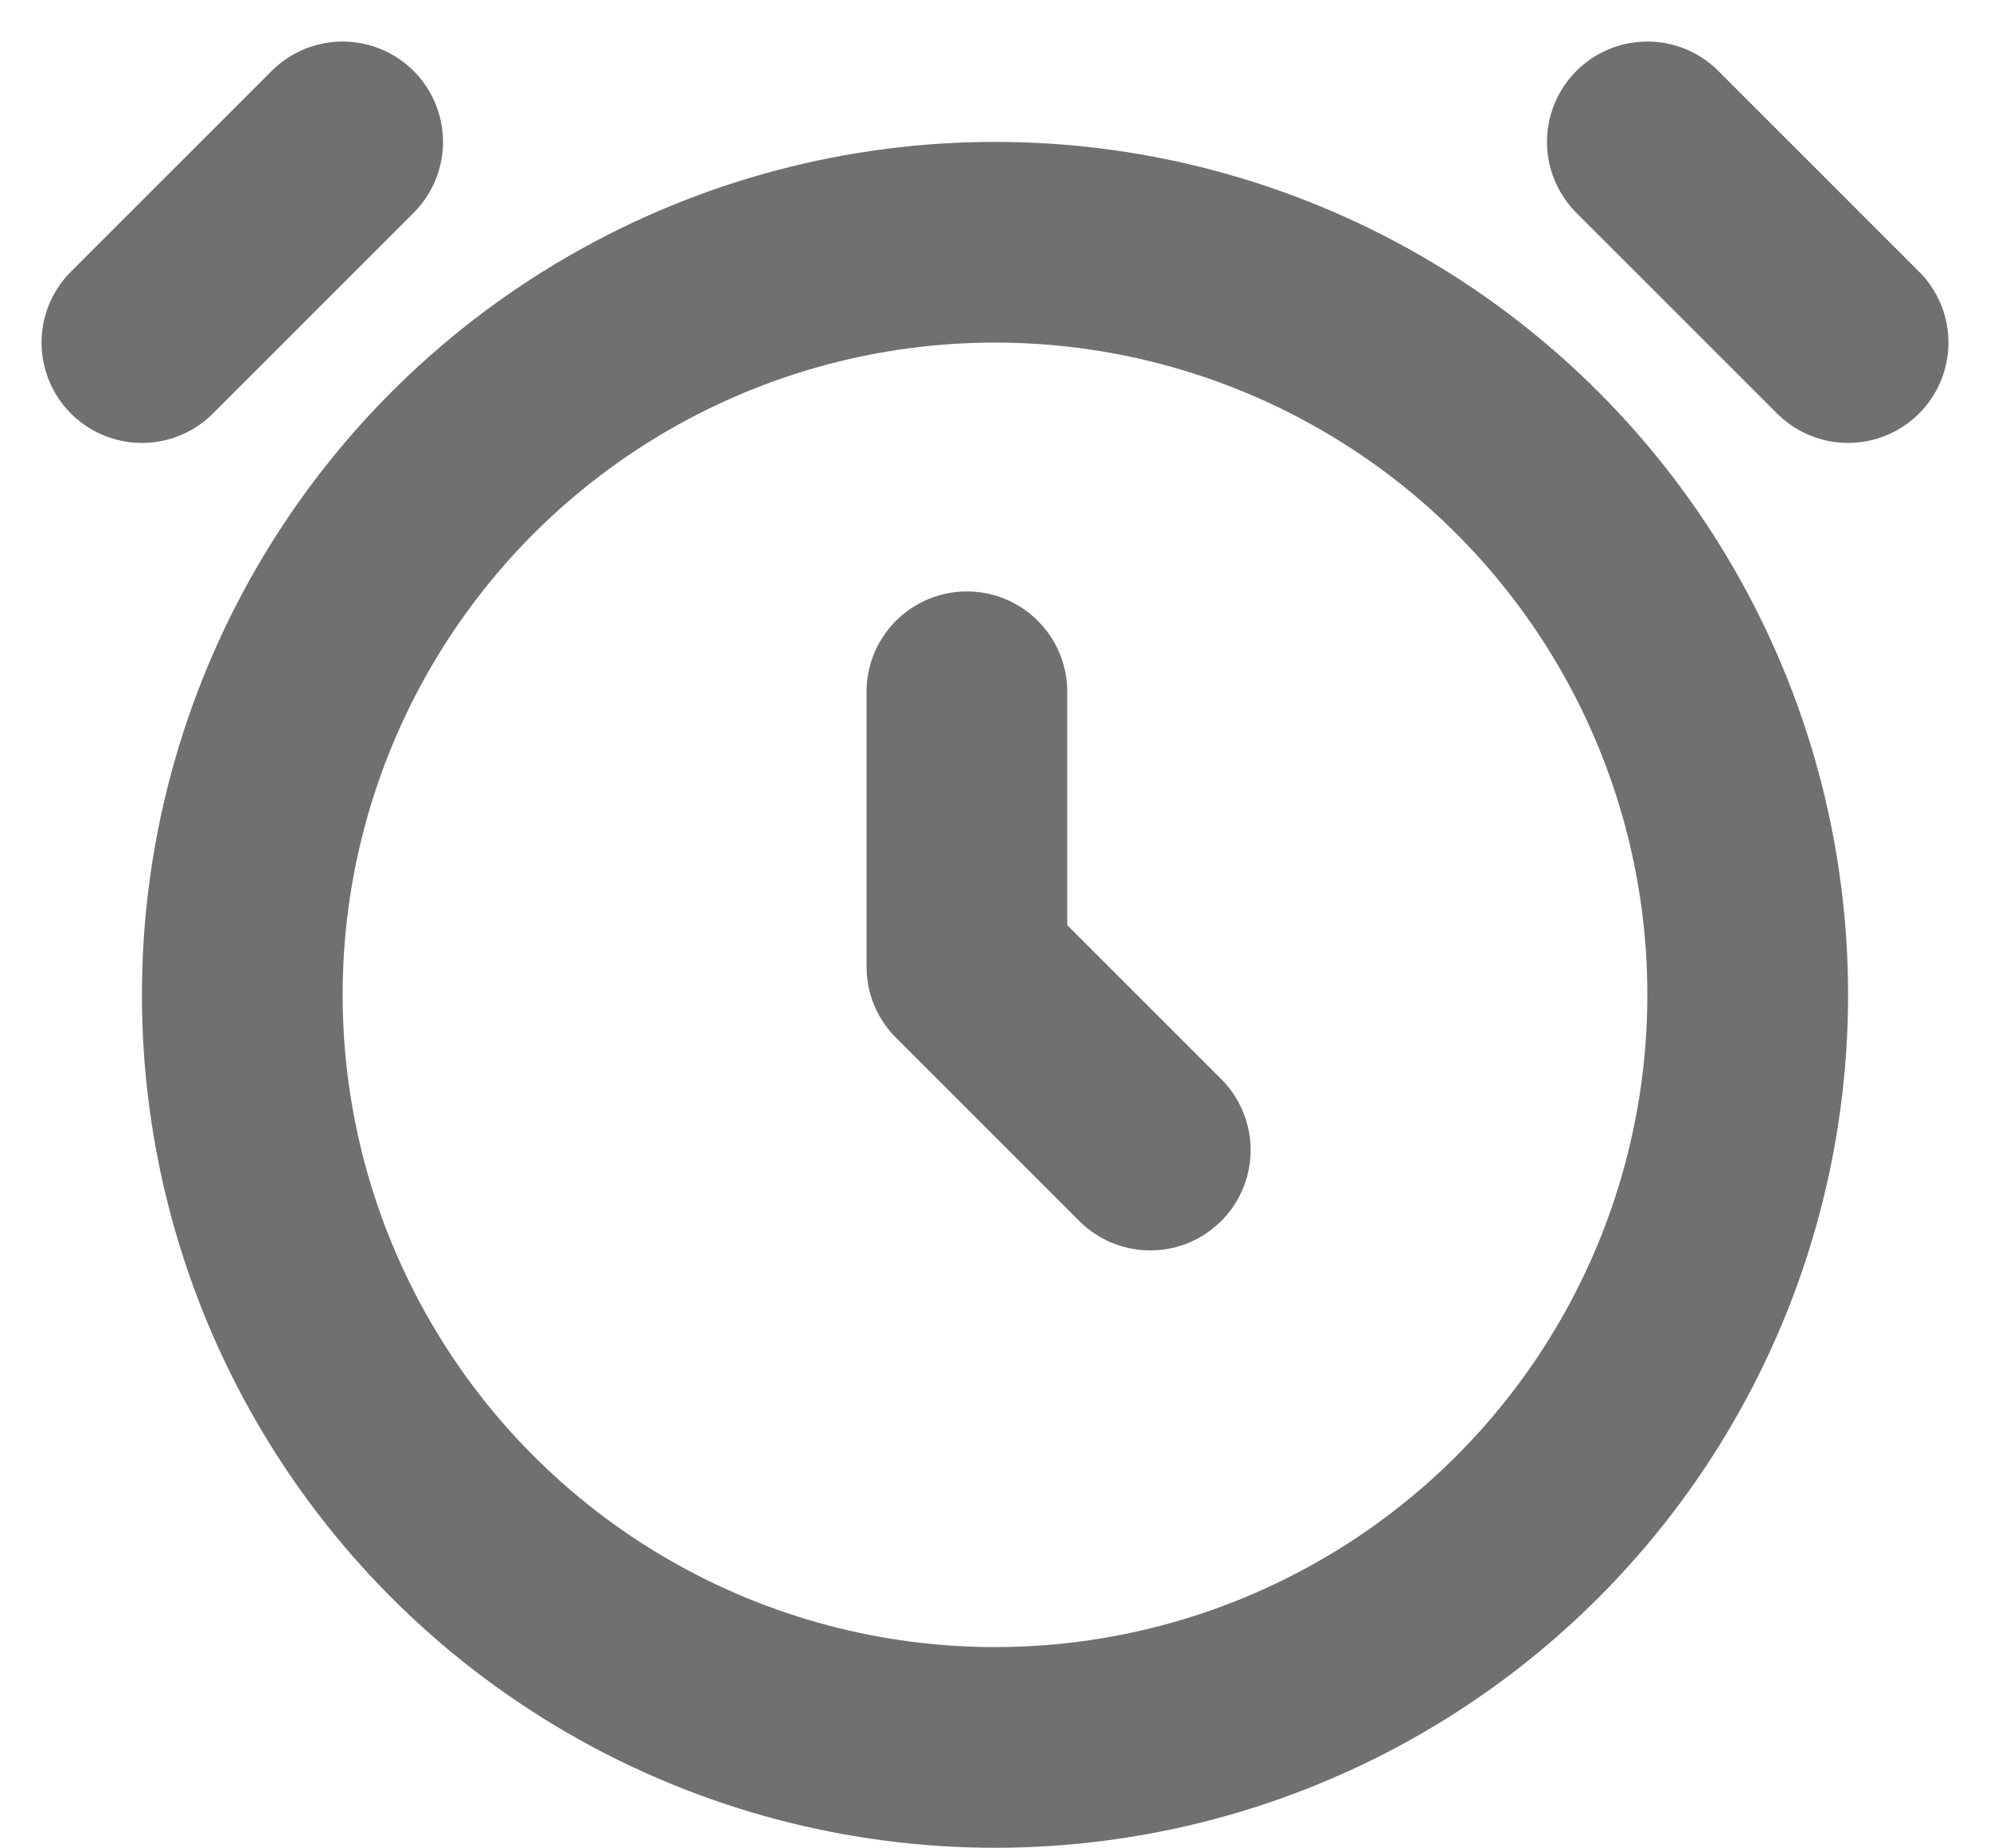
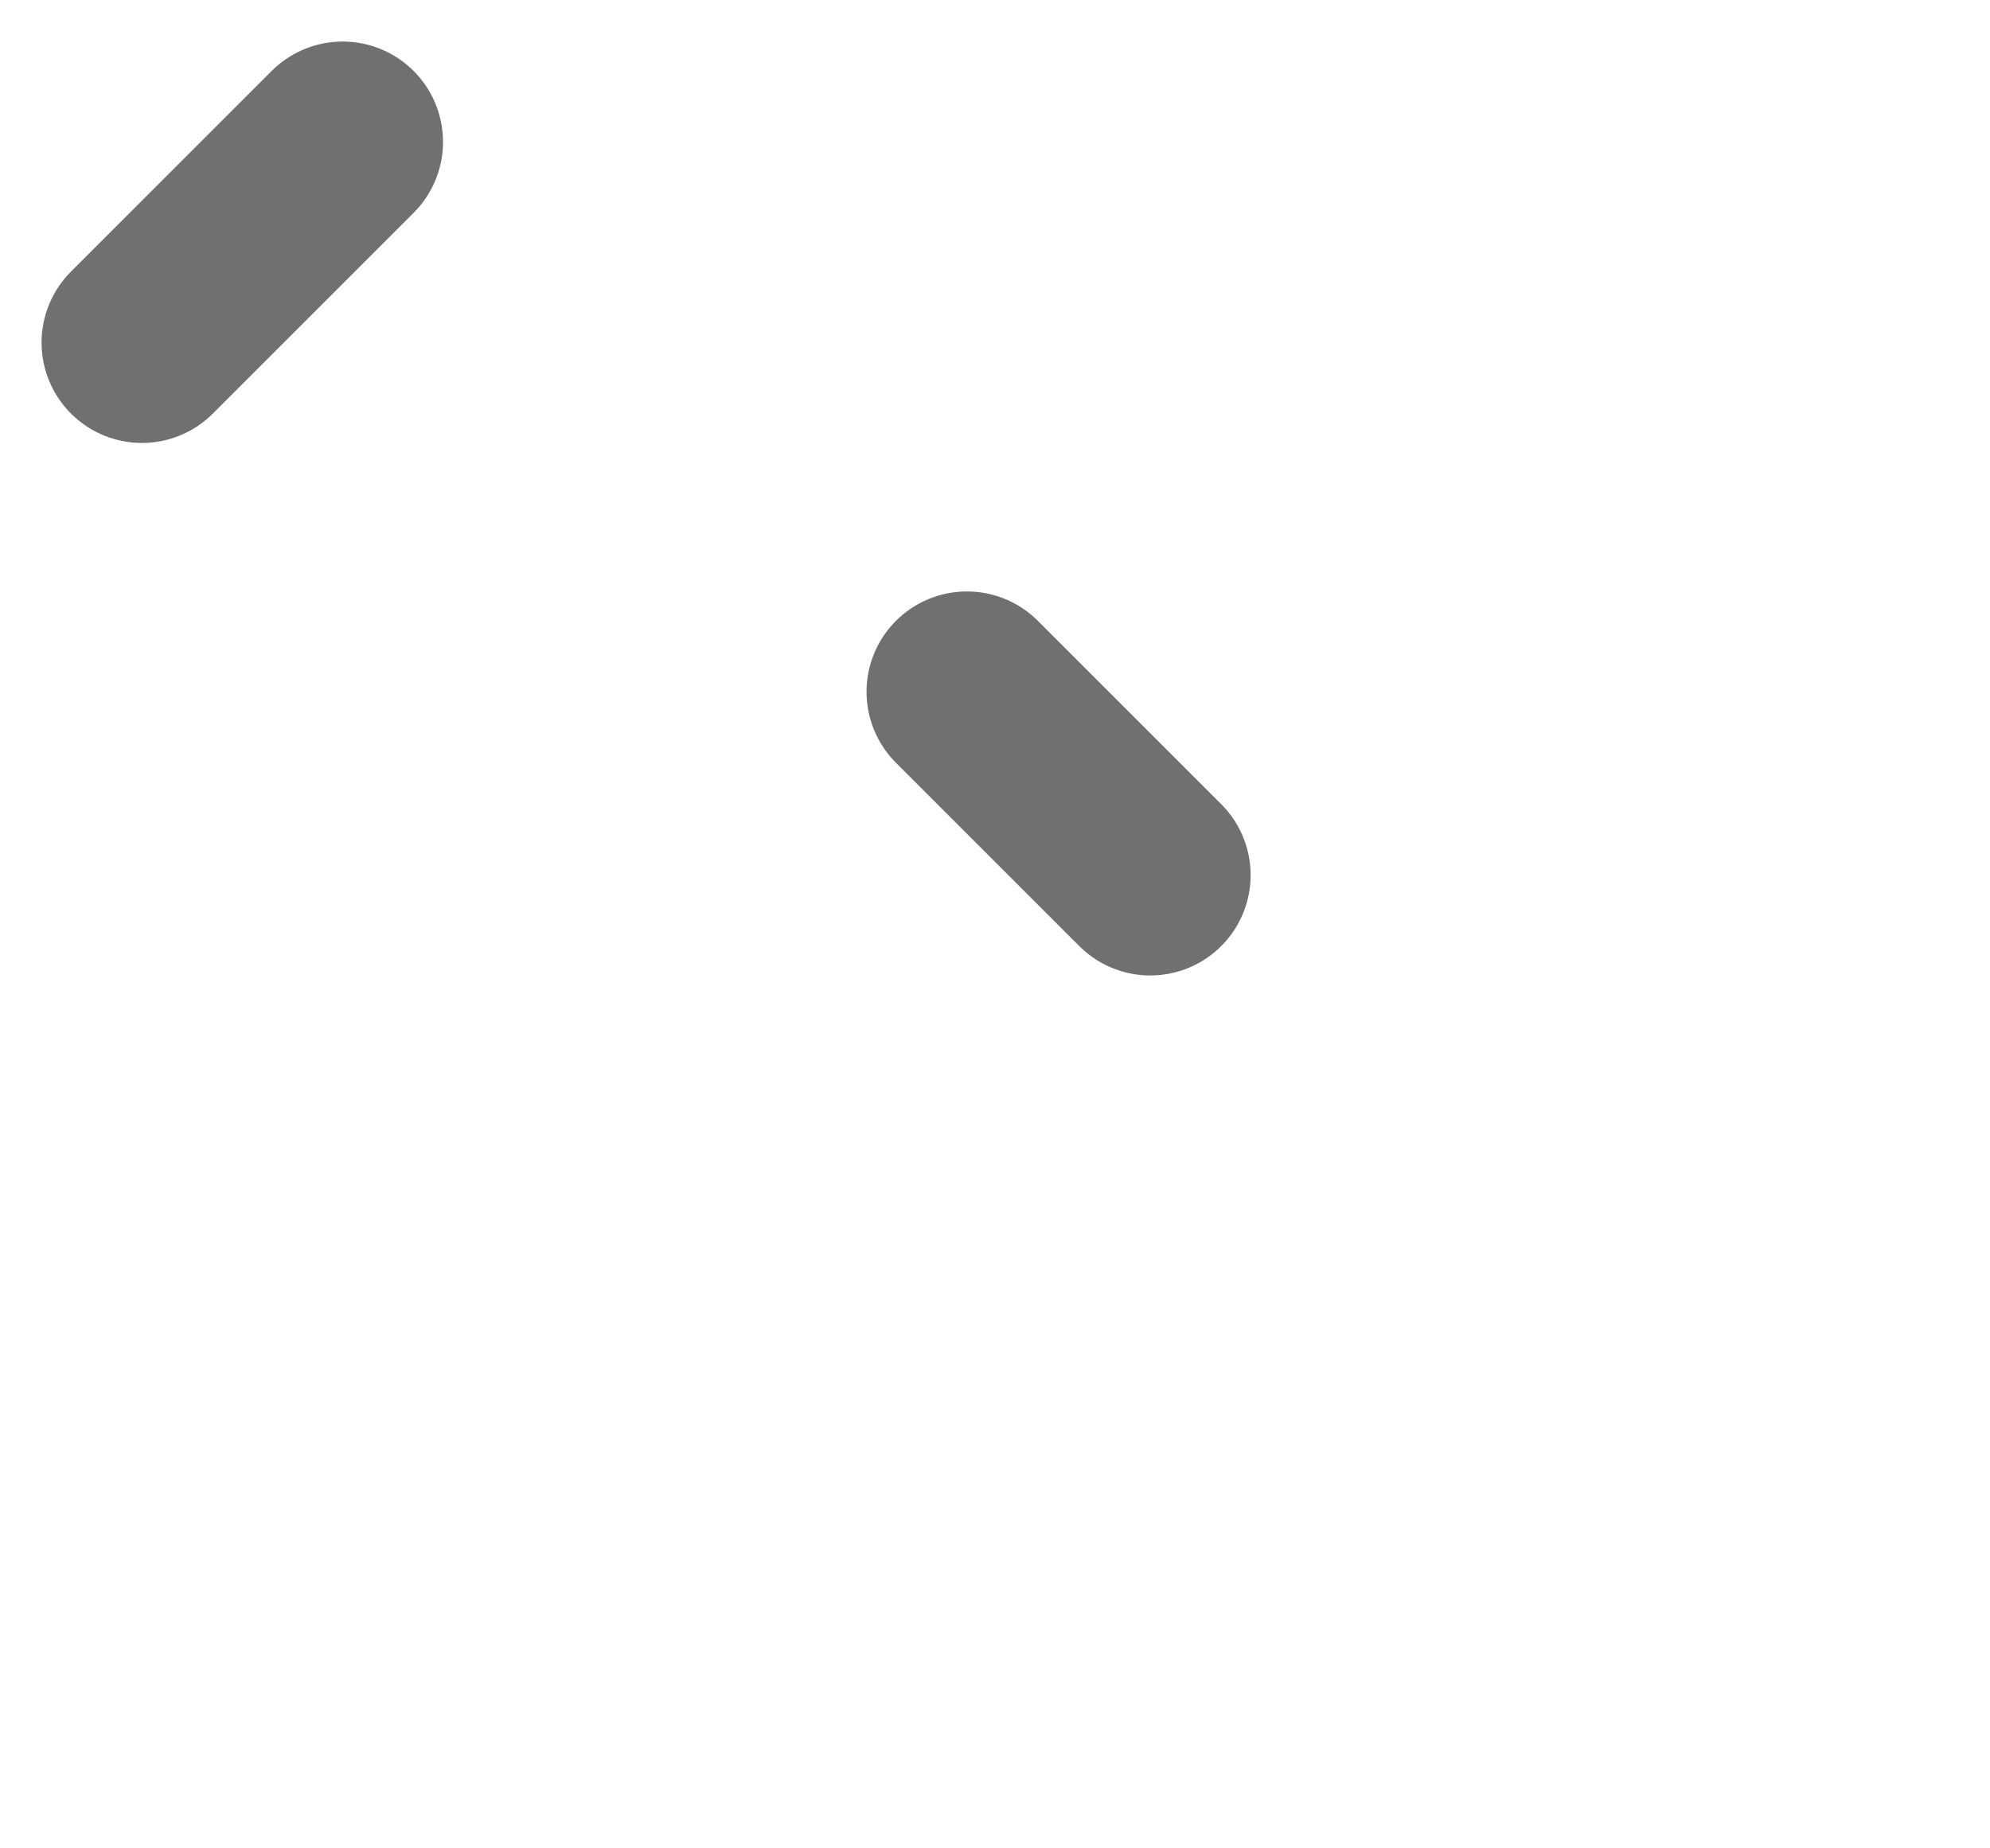
<svg xmlns="http://www.w3.org/2000/svg" width="19.828" height="18.414">
  <g data-name="Group 103" transform="translate(-2326.586 -2163.586)" stroke="#707070" stroke-linecap="round" stroke-linejoin="round" stroke-width="2">
    <g data-name="Group 102" fill="none">
      <path data-name="Line 49" d="M2330 2165l-2 2" />
-       <path data-name="Line 50" d="M2343 2165l2 2" />
    </g>
-     <circle data-name="Ellipse 7" cx="7.5" cy="7.5" r="7.5" transform="translate(2329 2166)" fill="rgba(0,0,0,0)" />
-     <path data-name="Path 259" d="M2336.22 2170.48v2.74l1.827 1.827" fill="rgba(0,0,0,0)" />
+     <path data-name="Path 259" d="M2336.22 2170.48l1.827 1.827" fill="rgba(0,0,0,0)" />
  </g>
</svg>